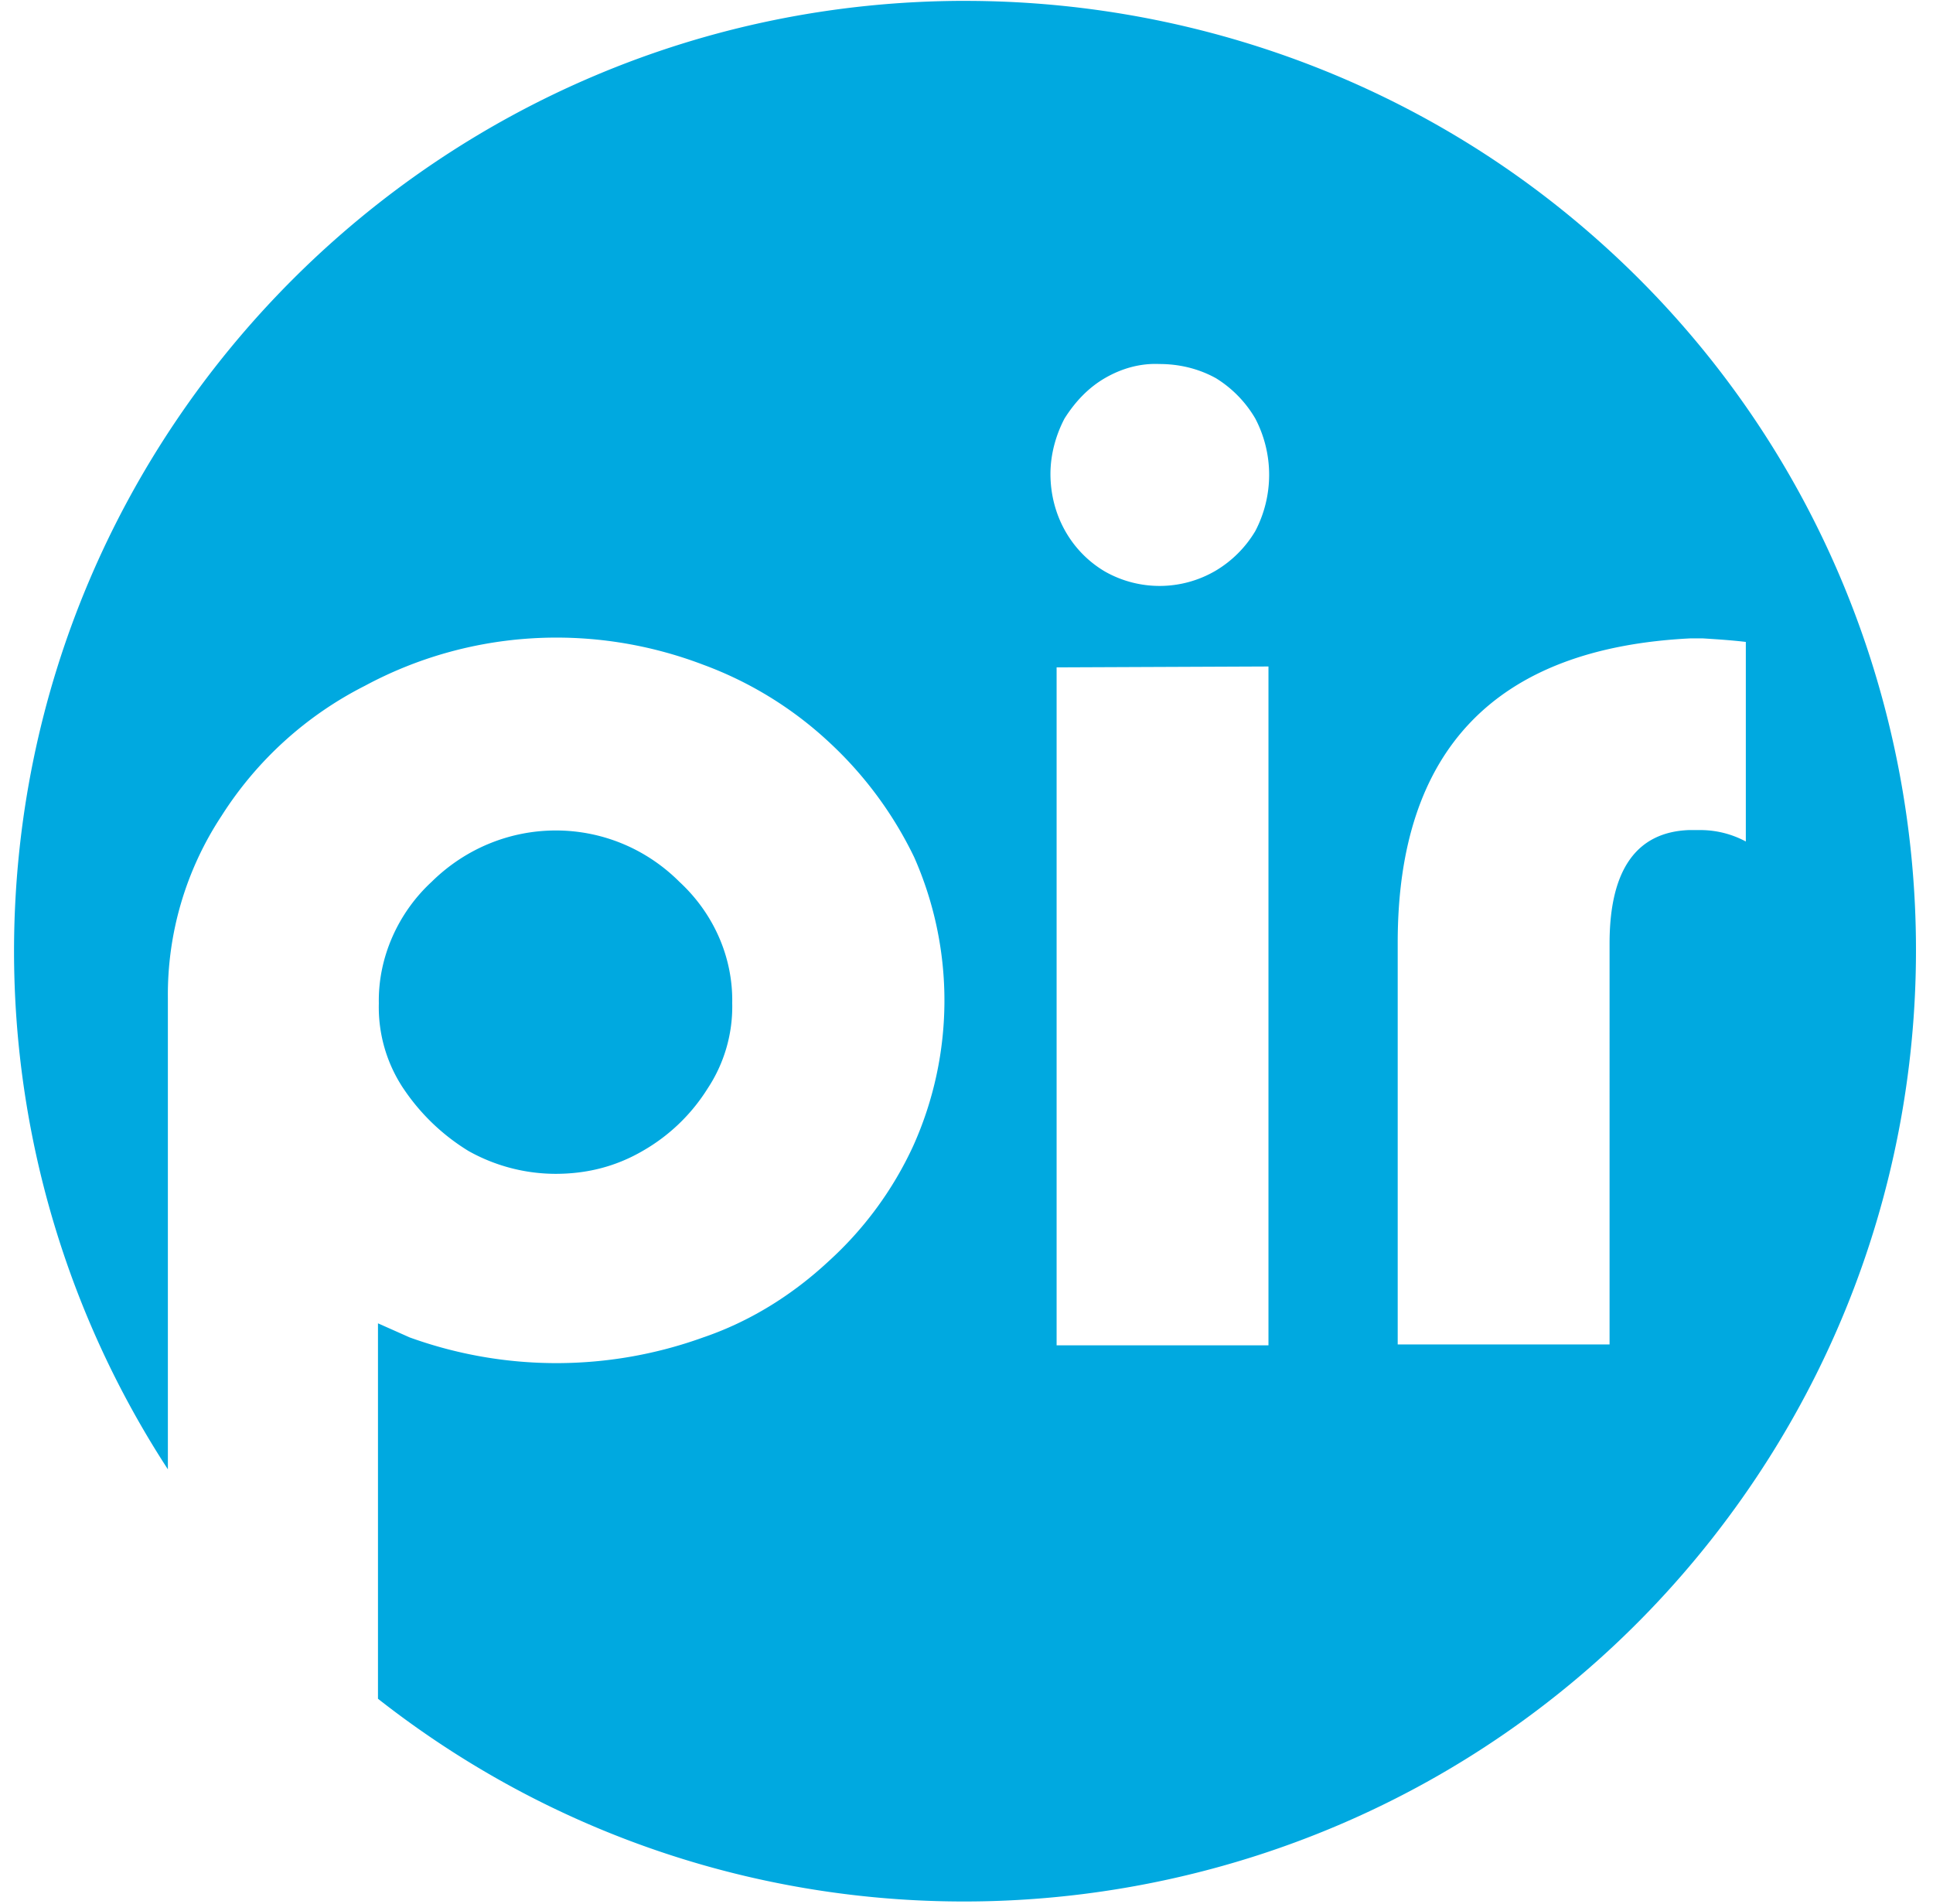
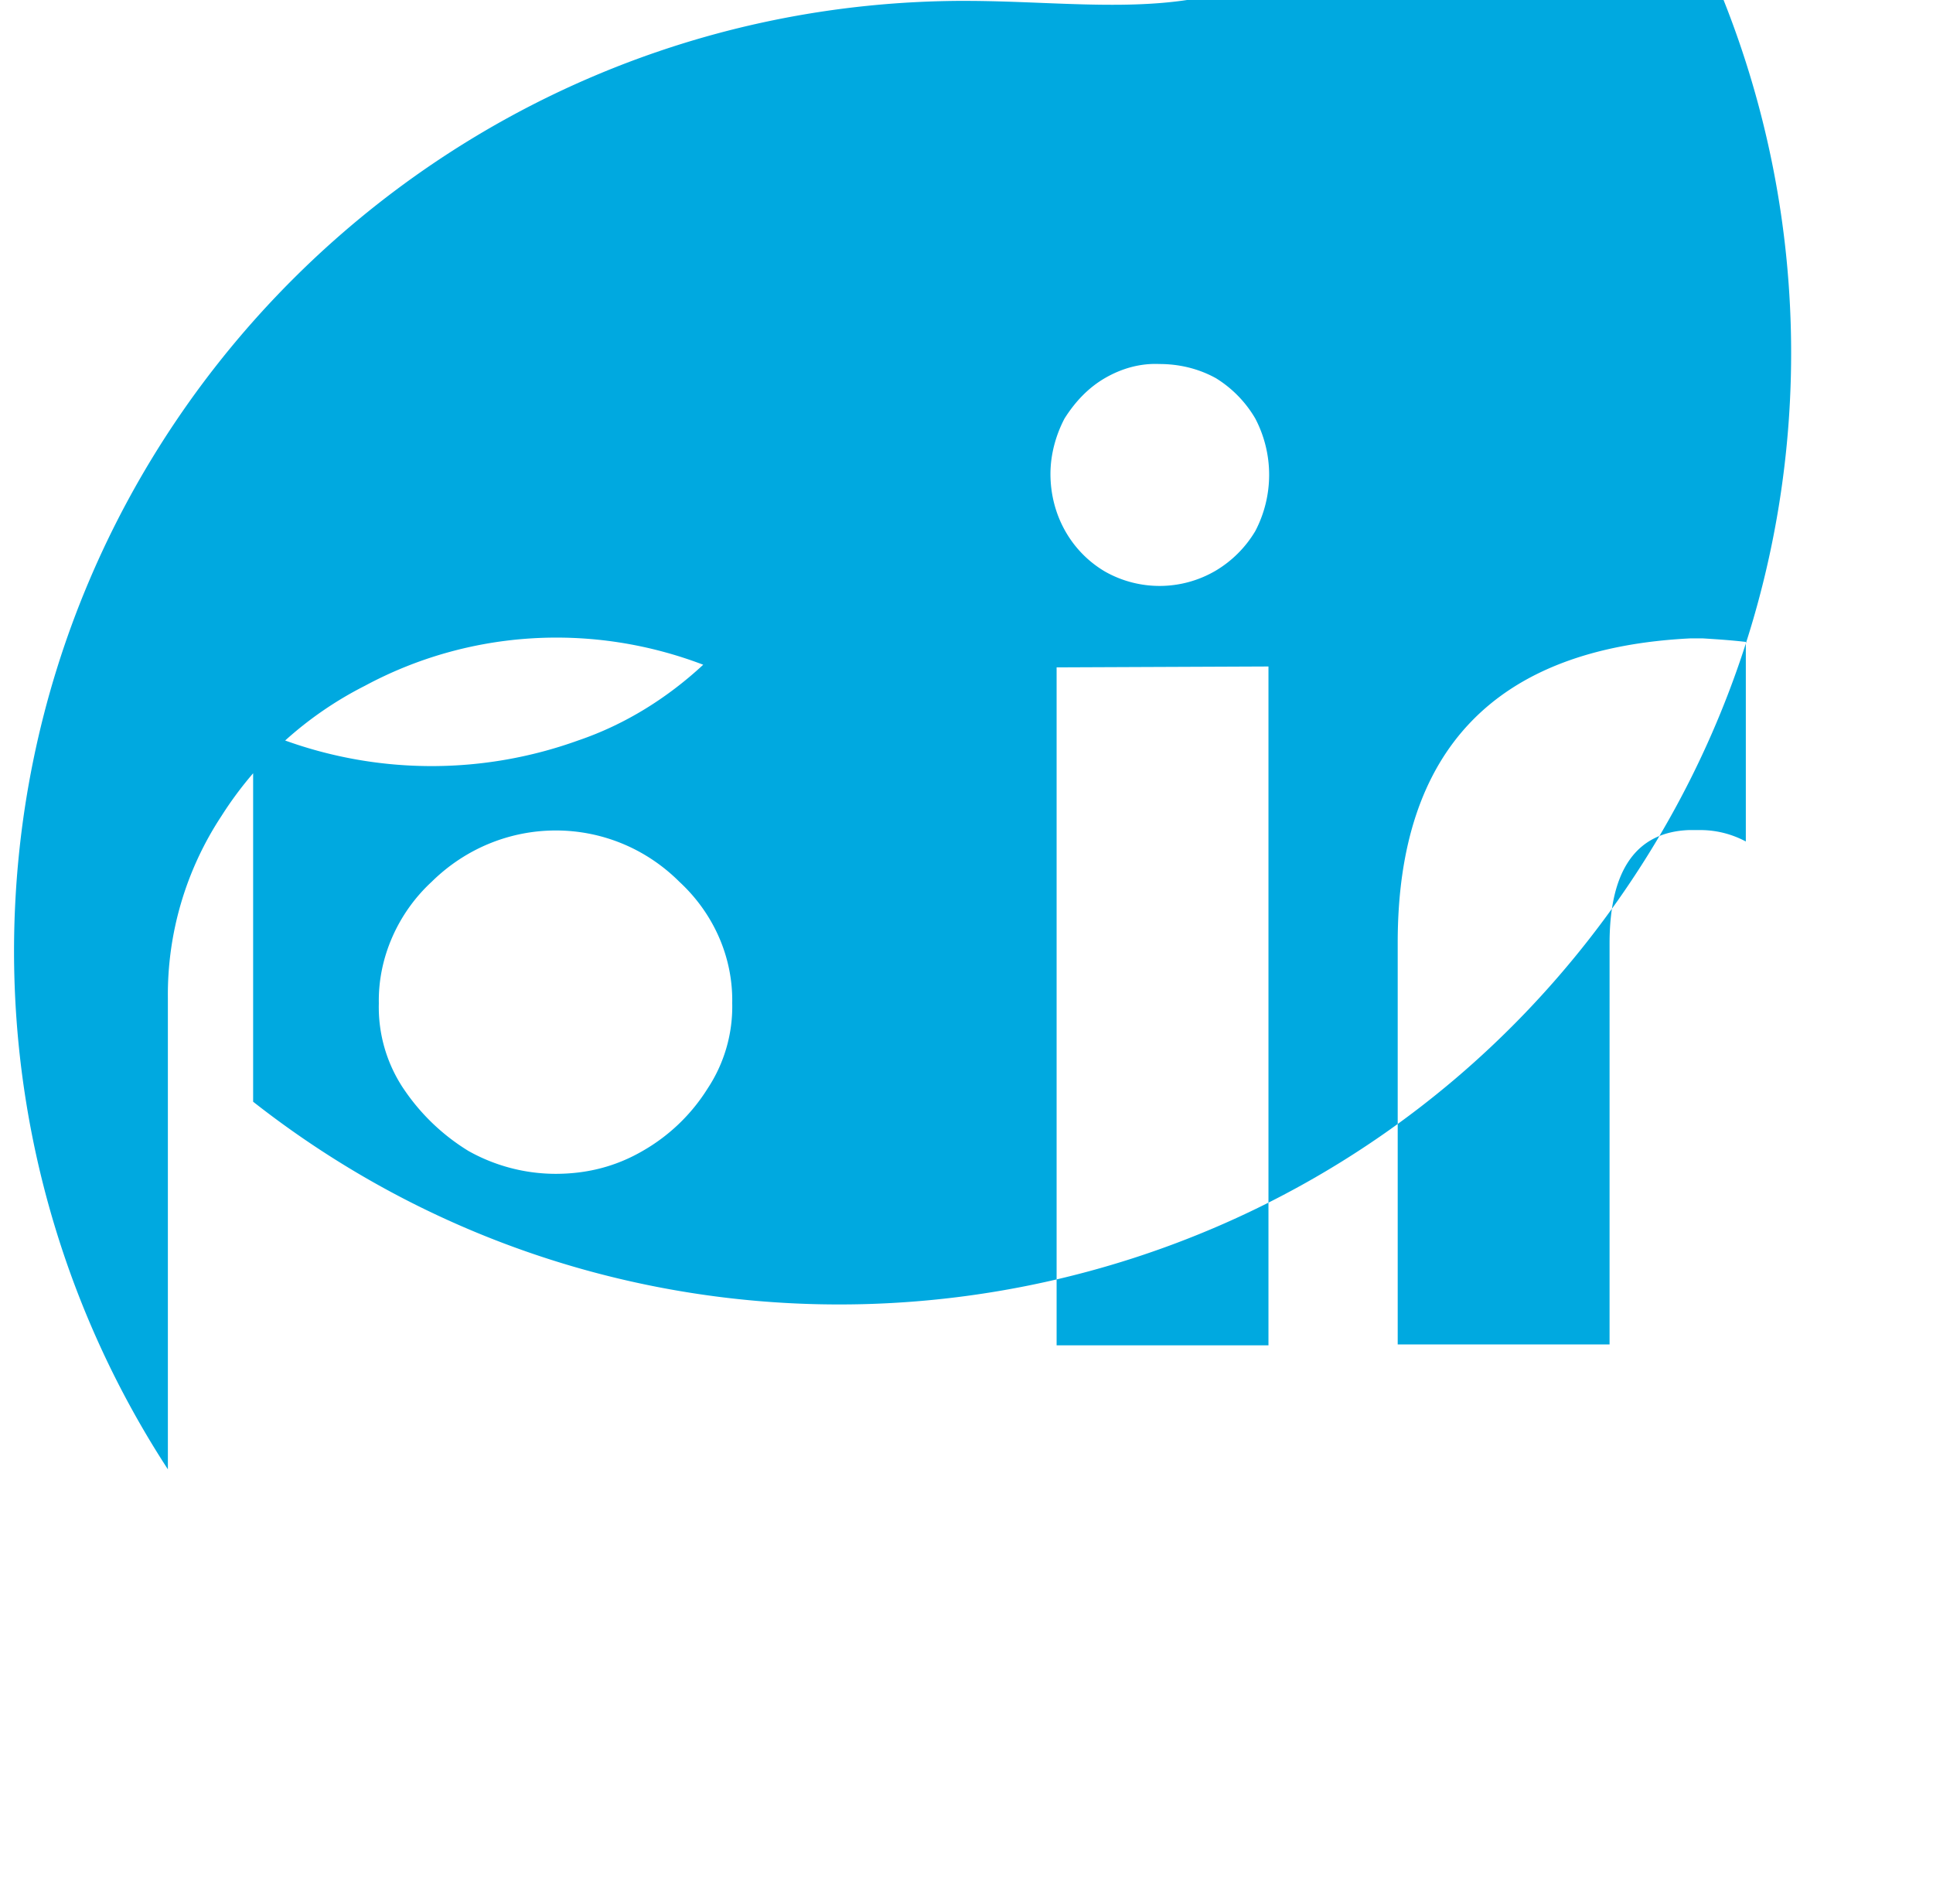
<svg xmlns="http://www.w3.org/2000/svg" width="65" height="64" fill="none">
-   <path d="M13.566 36.597a4.926 4.926 0 0 1-.827-2.868c-.03-1.537.65-3.044 1.773-4.08 2.336-2.305 6.03-2.305 8.337 0 1.152 1.065 1.803 2.543 1.773 4.08a4.988 4.988 0 0 1-.828 2.868 6.203 6.203 0 0 1-2.187 2.099c-.916.532-1.892.768-2.927.768a6.01 6.01 0 0 1-2.926-.768 7.069 7.069 0 0 1-2.188-2.1zm43.662-8.691h-.414c-1.803.059-2.69 1.36-2.69 3.813V45.2H47V31.69c0-6.473 3.281-9.902 9.844-10.228h.414c.473.03.946.06 1.448.119v6.71a3.236 3.236 0 0 0-1.478-.384zM42.211 17.855a3.821 3.821 0 0 1-1.33 1.33 3.726 3.726 0 0 1-3.725.03c-1.153-.68-1.833-1.922-1.833-3.281 0-.65.178-1.301.473-1.863.355-.562.798-1.034 1.36-1.36.562-.325 1.183-.502 1.833-.473.65 0 1.3.148 1.892.473a3.902 3.902 0 0 1 1.33 1.36 4.077 4.077 0 0 1 0 3.784zm.444 27.374H35.53V22.437l7.124-.03V45.23zm-10.2-45.2C14.779.03.472 14.368.472 31.986a31.932 31.932 0 0 0 5.173 17.412V33.552a10.91 10.91 0 0 1 1.803-6.12 12.275 12.275 0 0 1 4.819-4.374c3.517-1.892 7.656-2.129 11.38-.71a12.572 12.572 0 0 1 4.198 2.572 12.918 12.918 0 0 1 2.897 3.902 11.915 11.915 0 0 1-.03 9.696 12.032 12.032 0 0 1-2.867 3.902c-1.212 1.124-2.63 2.01-4.197 2.543a14.525 14.525 0 0 1-9.874 0l-.532-.237-.532-.236v12.622c13.894 10.908 34.025 8.455 44.903-5.439 10.879-13.894 8.485-33.995-5.41-44.874C46.617 2.424 39.64.03 32.457.03z" fill="#00A9E0" />
+   <path d="M13.566 36.597a4.926 4.926 0 0 1-.827-2.868c-.03-1.537.65-3.044 1.773-4.08 2.336-2.305 6.03-2.305 8.337 0 1.152 1.065 1.803 2.543 1.773 4.08a4.988 4.988 0 0 1-.828 2.868 6.203 6.203 0 0 1-2.187 2.099c-.916.532-1.892.768-2.927.768a6.01 6.01 0 0 1-2.926-.768 7.069 7.069 0 0 1-2.188-2.1zm43.662-8.691h-.414c-1.803.059-2.69 1.36-2.69 3.813V45.2H47V31.69c0-6.473 3.281-9.902 9.844-10.228h.414c.473.03.946.06 1.448.119v6.71a3.236 3.236 0 0 0-1.478-.384zM42.211 17.855a3.821 3.821 0 0 1-1.33 1.33 3.726 3.726 0 0 1-3.725.03c-1.153-.68-1.833-1.922-1.833-3.281 0-.65.178-1.301.473-1.863.355-.562.798-1.034 1.36-1.36.562-.325 1.183-.502 1.833-.473.65 0 1.3.148 1.892.473a3.902 3.902 0 0 1 1.33 1.36 4.077 4.077 0 0 1 0 3.784zm.444 27.374H35.53V22.437l7.124-.03V45.23zm-10.2-45.2C14.779.03.472 14.368.472 31.986a31.932 31.932 0 0 0 5.173 17.412V33.552a10.91 10.91 0 0 1 1.803-6.12 12.275 12.275 0 0 1 4.819-4.374c3.517-1.892 7.656-2.129 11.38-.71c-1.212 1.124-2.63 2.01-4.197 2.543a14.525 14.525 0 0 1-9.874 0l-.532-.237-.532-.236v12.622c13.894 10.908 34.025 8.455 44.903-5.439 10.879-13.894 8.485-33.995-5.41-44.874C46.617 2.424 39.64.03 32.457.03z" fill="#00A9E0" />
</svg>